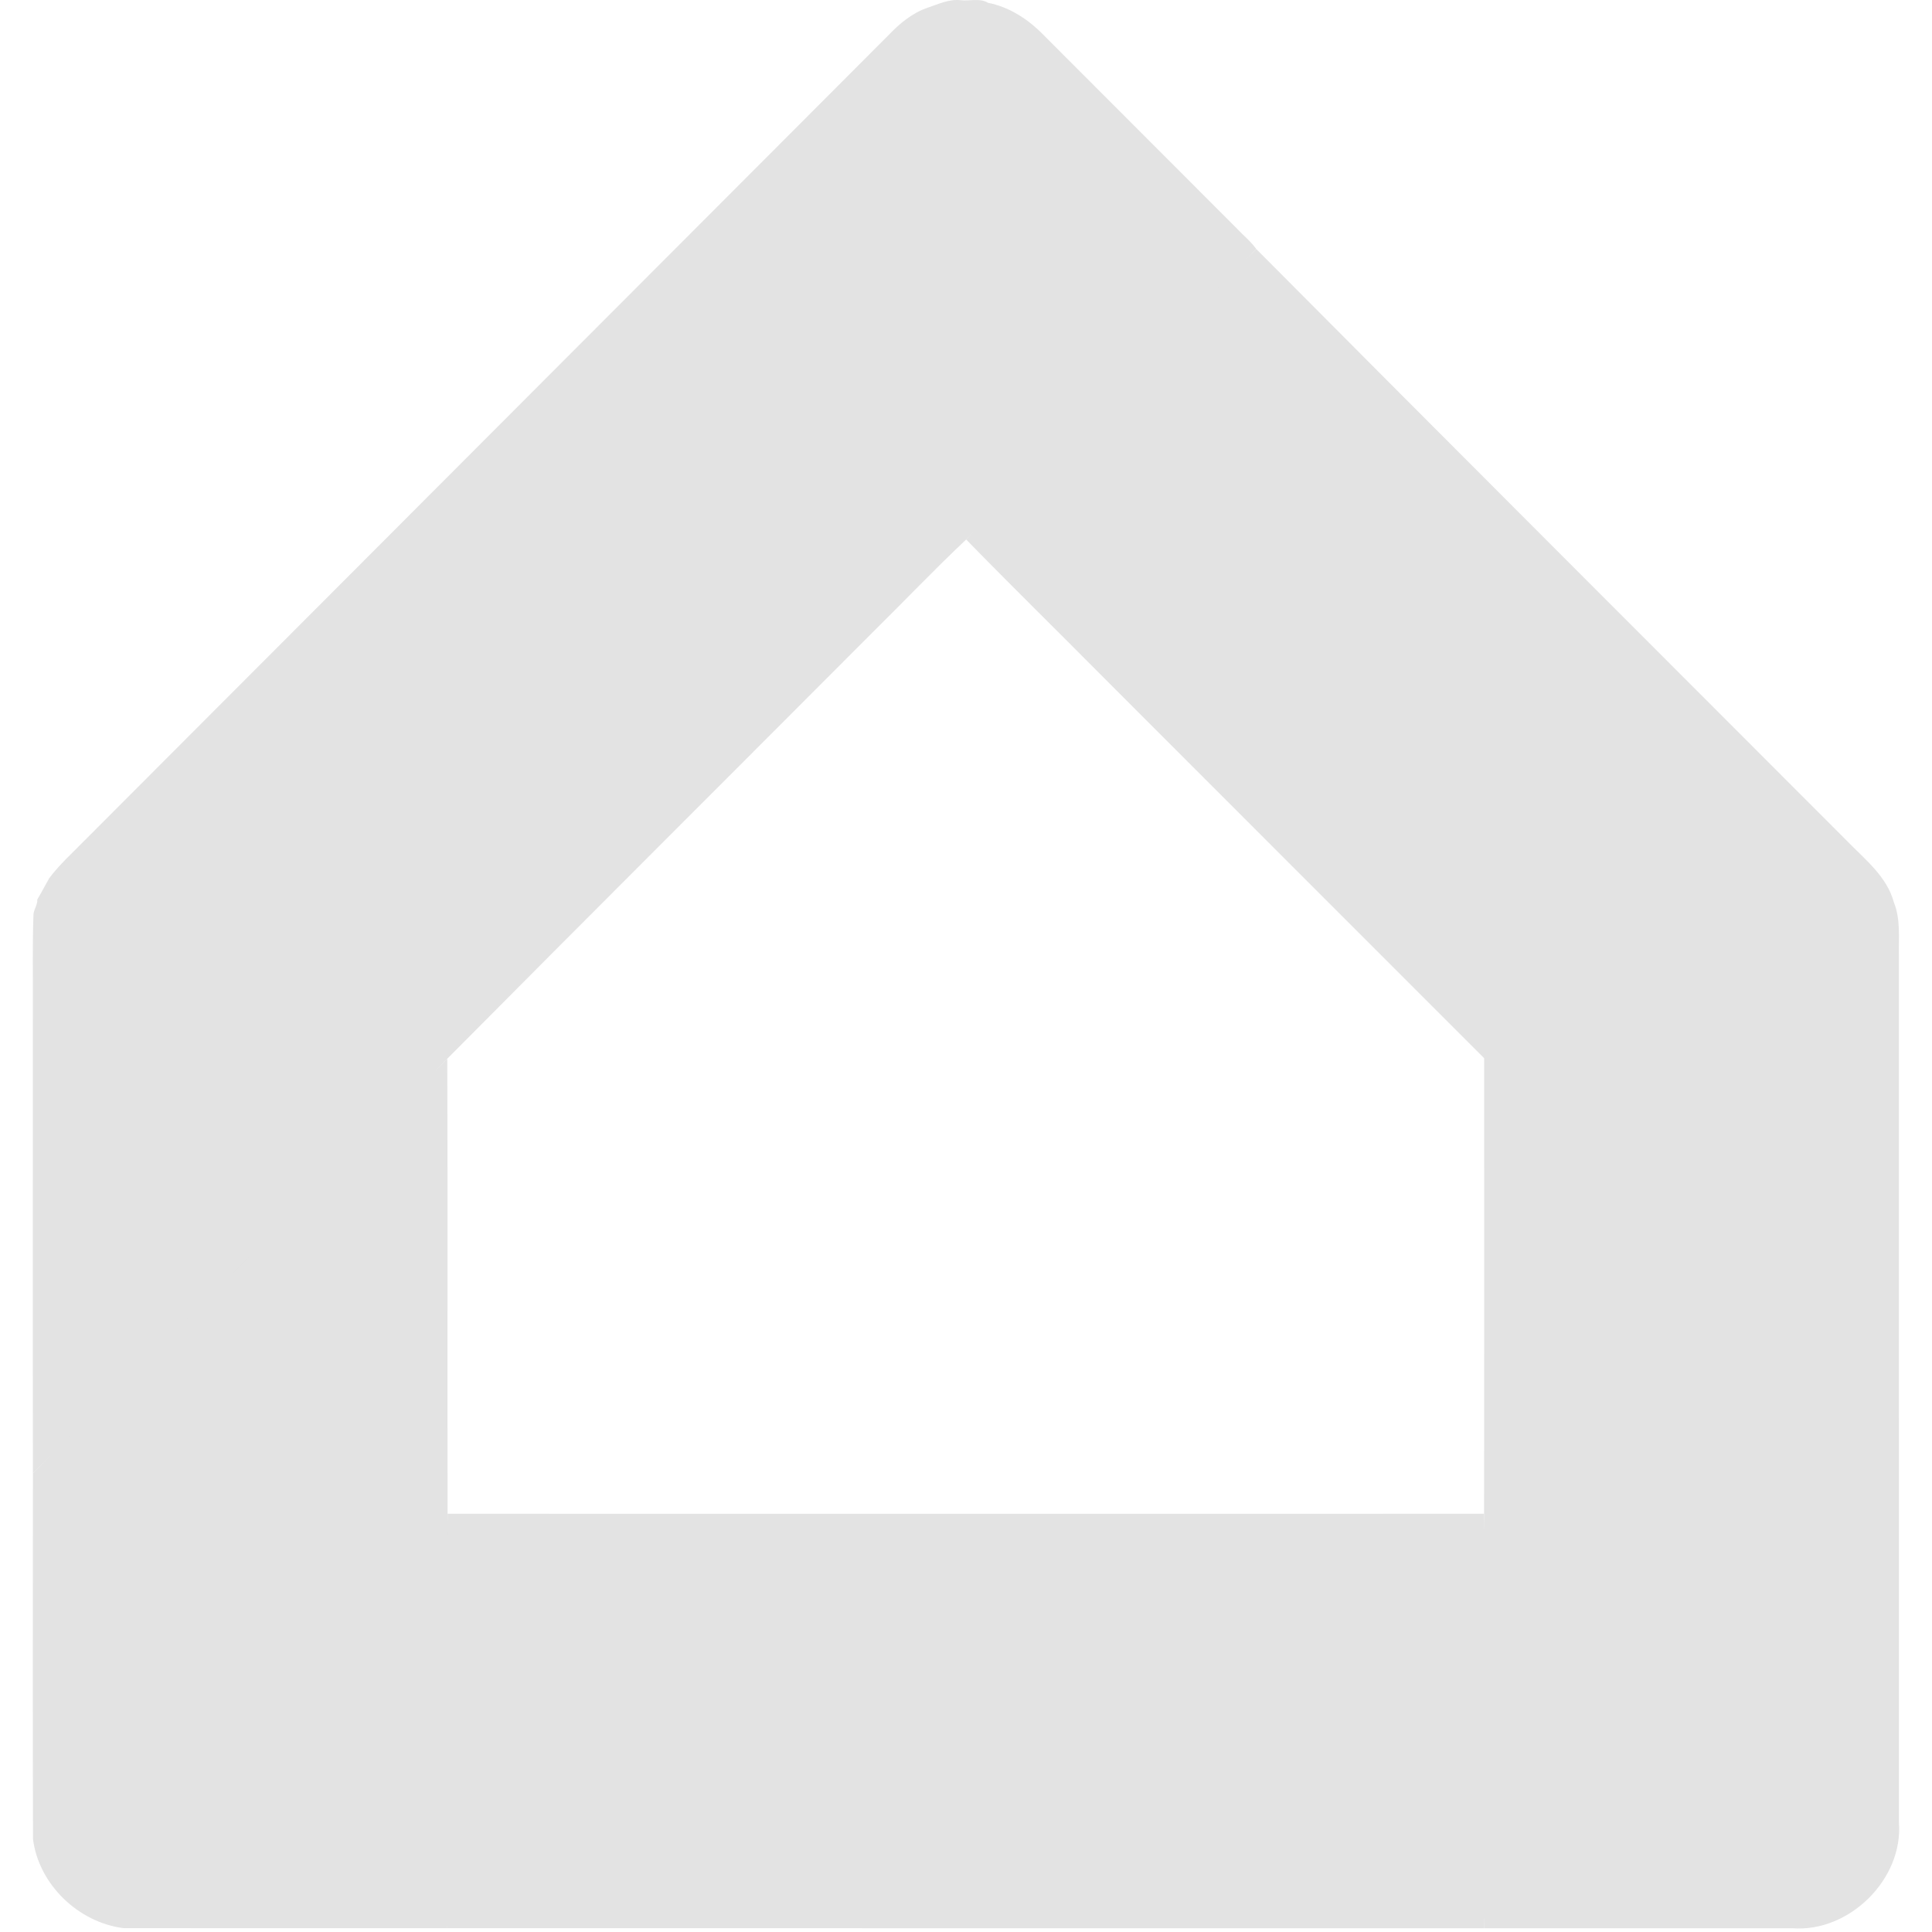
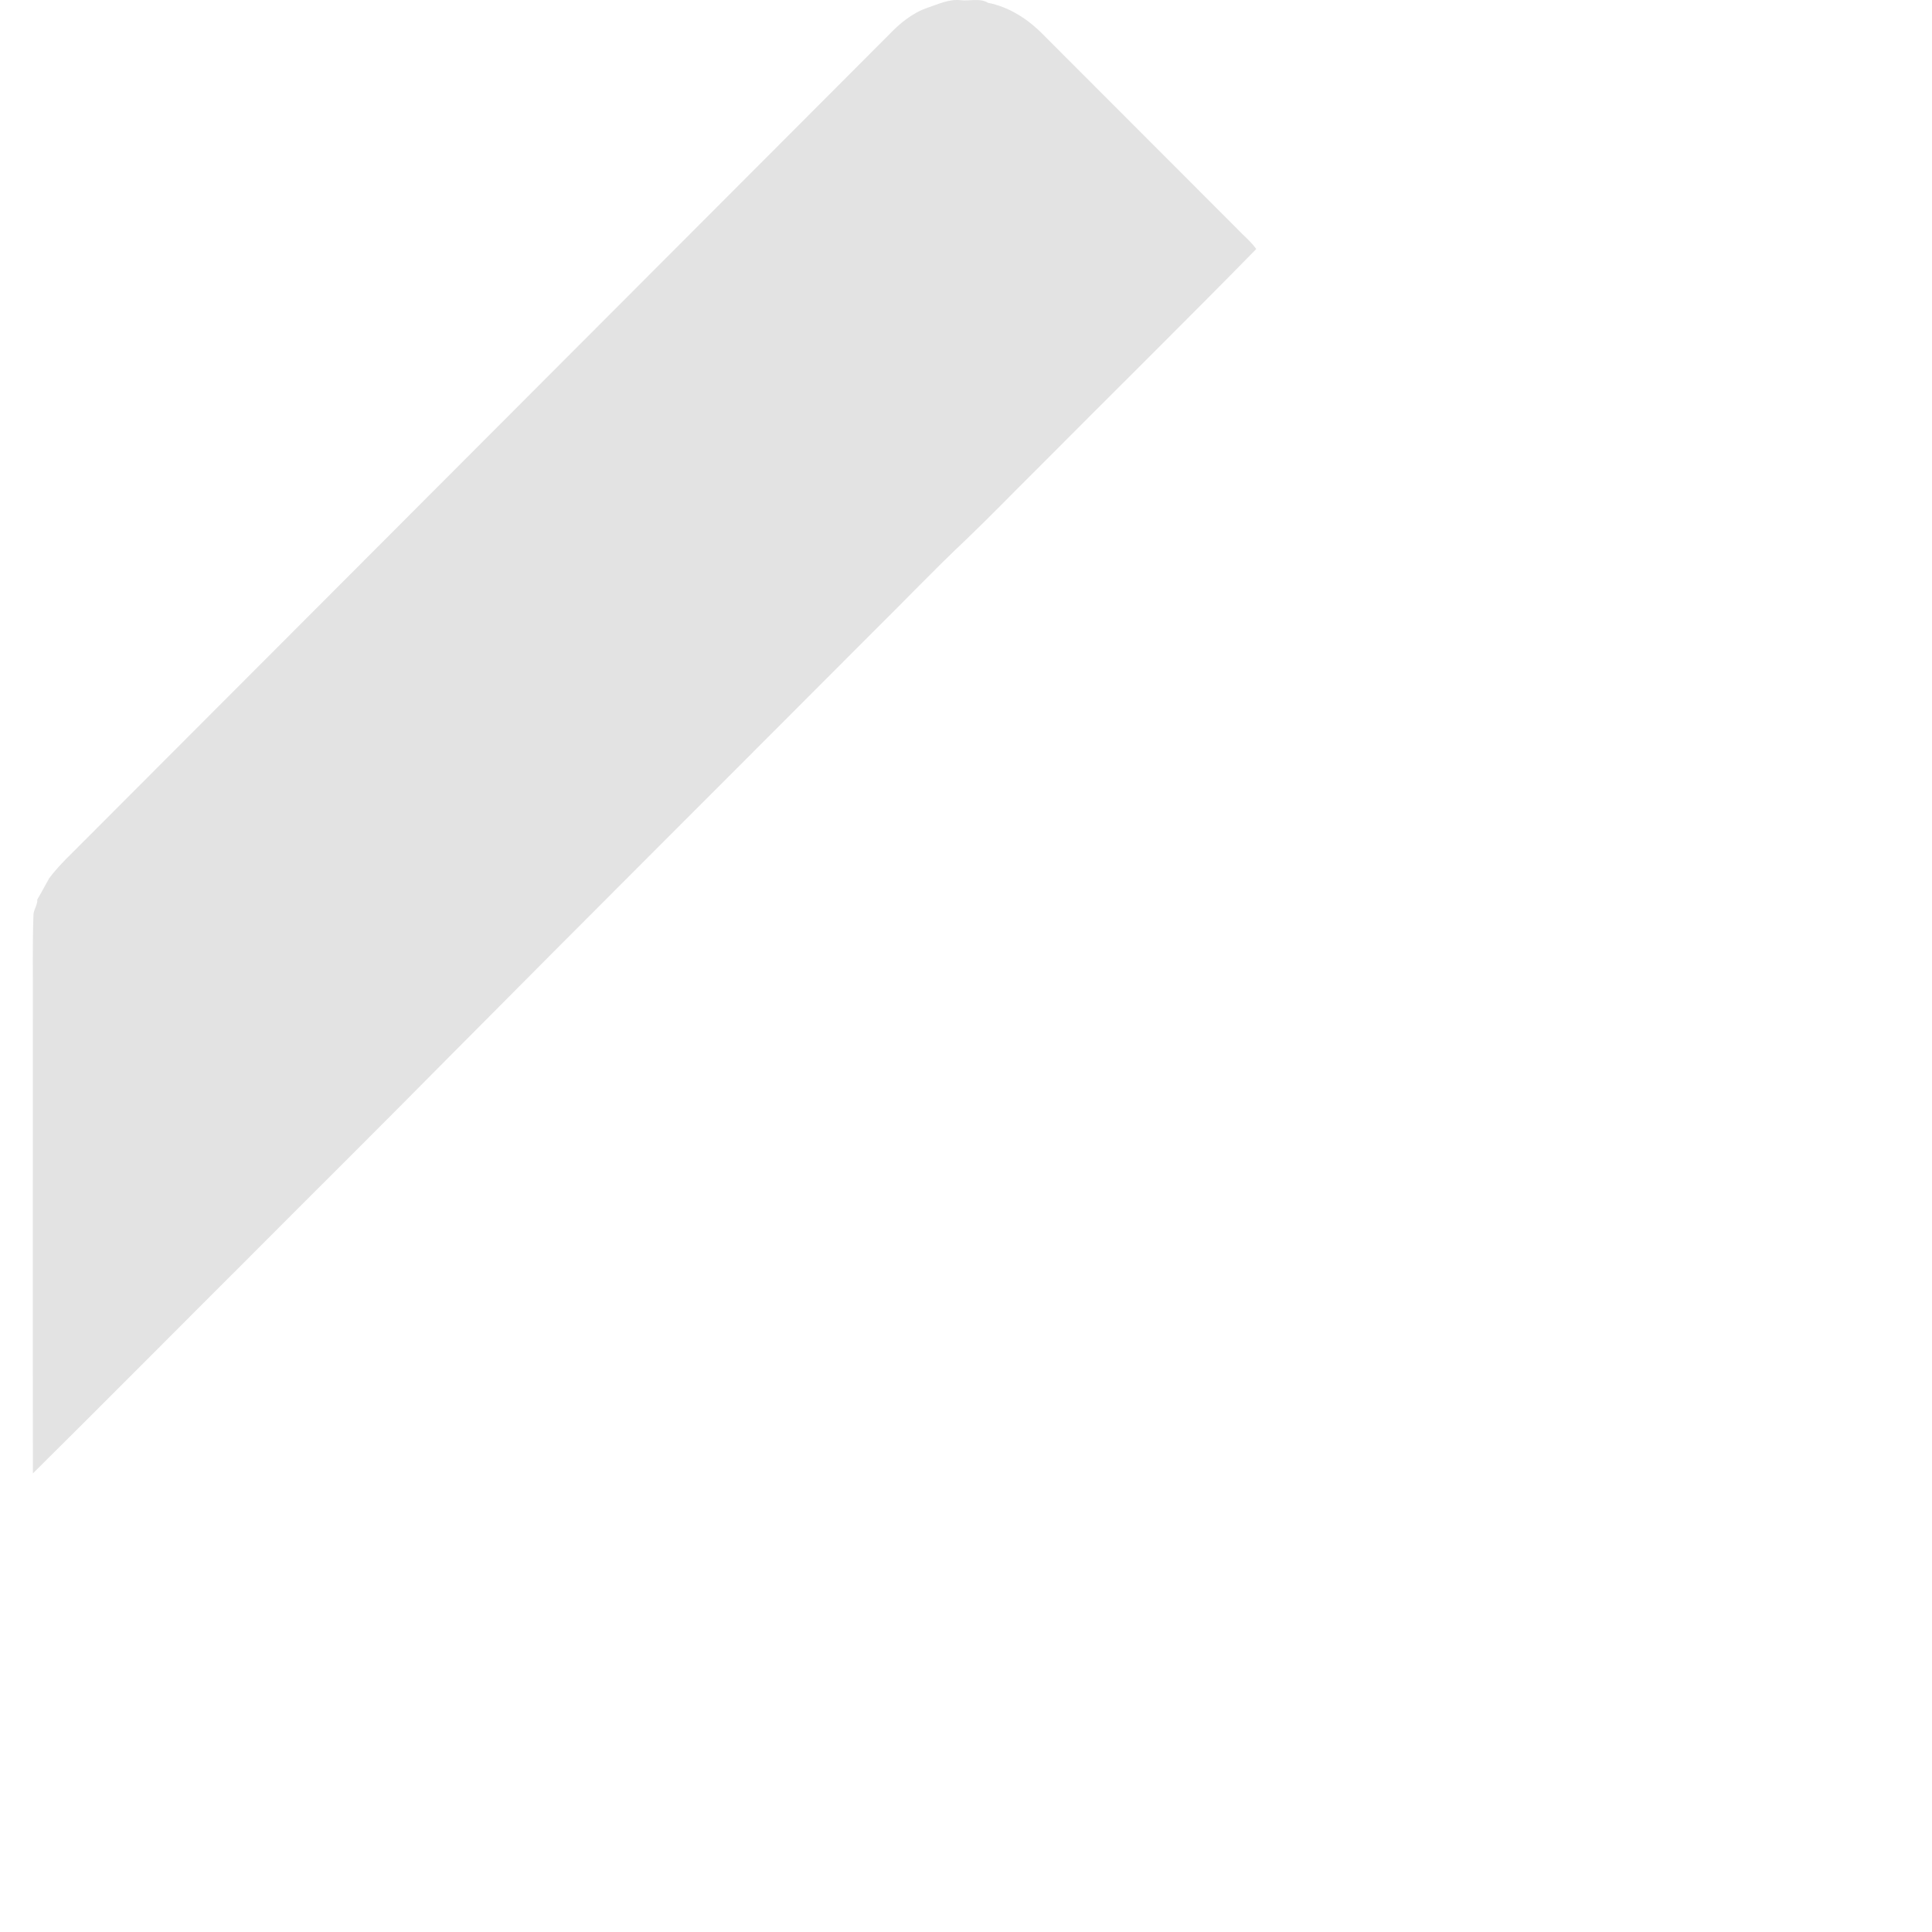
<svg xmlns="http://www.w3.org/2000/svg" fill="#e3e3e3" width="24px" height="24px" viewBox="-4.5 0 265 265" preserveAspectRatio="xMidYMid" role="img">
  <g>
-     <path d="M199.061,207.635 C199.086,217.039 202.381,226.655 202.377,236.059 C202.374,245.604 199.071,254.937 199.1,264.483 C151.689,264.476 104.277,264.483 56.867,264.479 C56.89,255.095 52.449,245.442 52.445,236.059 C52.442,226.494 56.875,217.2 56.894,207.635 C104.284,207.65 151.671,207.639 199.061,207.635 Z" />
-     <path d="M144.203,50.839 C150.789,44.267 161.303,40.805 167.813,34.158 C194.788,61.299 221.877,88.334 248.916,115.419 C251.352,117.927 254.322,120.235 255.273,123.774 C256.202,126.077 255.918,128.586 255.96,131.007 C255.964,170.664 255.956,210.317 255.966,249.97 C256.565,257.795 249.105,265.104 241.314,264.482 C227.242,264.482 213.173,264.486 199.1,264.482 C199.043,245.533 199.111,226.584 199.062,207.635 C199.096,186.802 199.077,165.973 199.07,145.144 C181.507,127.609 163.982,110.034 146.431,92.491 C140.308,86.315 134.09,80.229 128.024,74 C131.35,70.817 140.762,54.273 144.203,50.839 Z" />
-     <path d="M56.849,145.221 C56.928,166.023 56.841,186.83 56.894,207.635 C56.856,226.584 56.913,245.53 56.868,264.479 C42.06,264.472 27.252,264.483 12.444,264.472 C6.26,263.695 0.815,258.489 0.027,252.255 C-0.022,235.535 0.012,218.813 0.016,202.095 C9.883,192.32 16.039,179.624 25.872,169.814 C34.981,160.667 47.782,154.41 56.849,145.221 Z" />
    <path d="M127.246,0.026 C128.47,0.178 129.925,-0.304 131.013,0.382 C133.968,0.958 136.559,2.667 138.637,4.8 C147.465,13.648 156.301,22.488 165.138,31.328 C166.024,32.275 167.058,33.09 167.812,34.158 C157.9,44.279 147.802,54.214 137.818,64.263 C134.544,67.499 131.349,70.818 128.023,74.001 C123.635,78.135 119.482,82.511 115.185,86.74 C95.747,106.242 76.241,125.673 56.848,145.221 C47.781,154.41 38.604,163.496 29.494,172.643 C19.662,182.453 9.882,192.32 0.015,202.095 C-0.019,180.661 0.015,159.225 0.008,137.794 C0.031,133.748 -0.057,129.701 0.083,125.658 C0.042,124.839 0.659,124.191 0.621,123.373 C1.194,122.411 1.705,121.41 2.262,120.44 C3.664,118.576 5.407,117.015 7.033,115.352 C43.814,78.495 80.606,41.646 117.398,4.796 C118.903,3.216 120.626,1.78 122.722,1.064 C124.192,0.572 125.647,-0.144 127.246,0.026 Z" />
  </g>
</svg>